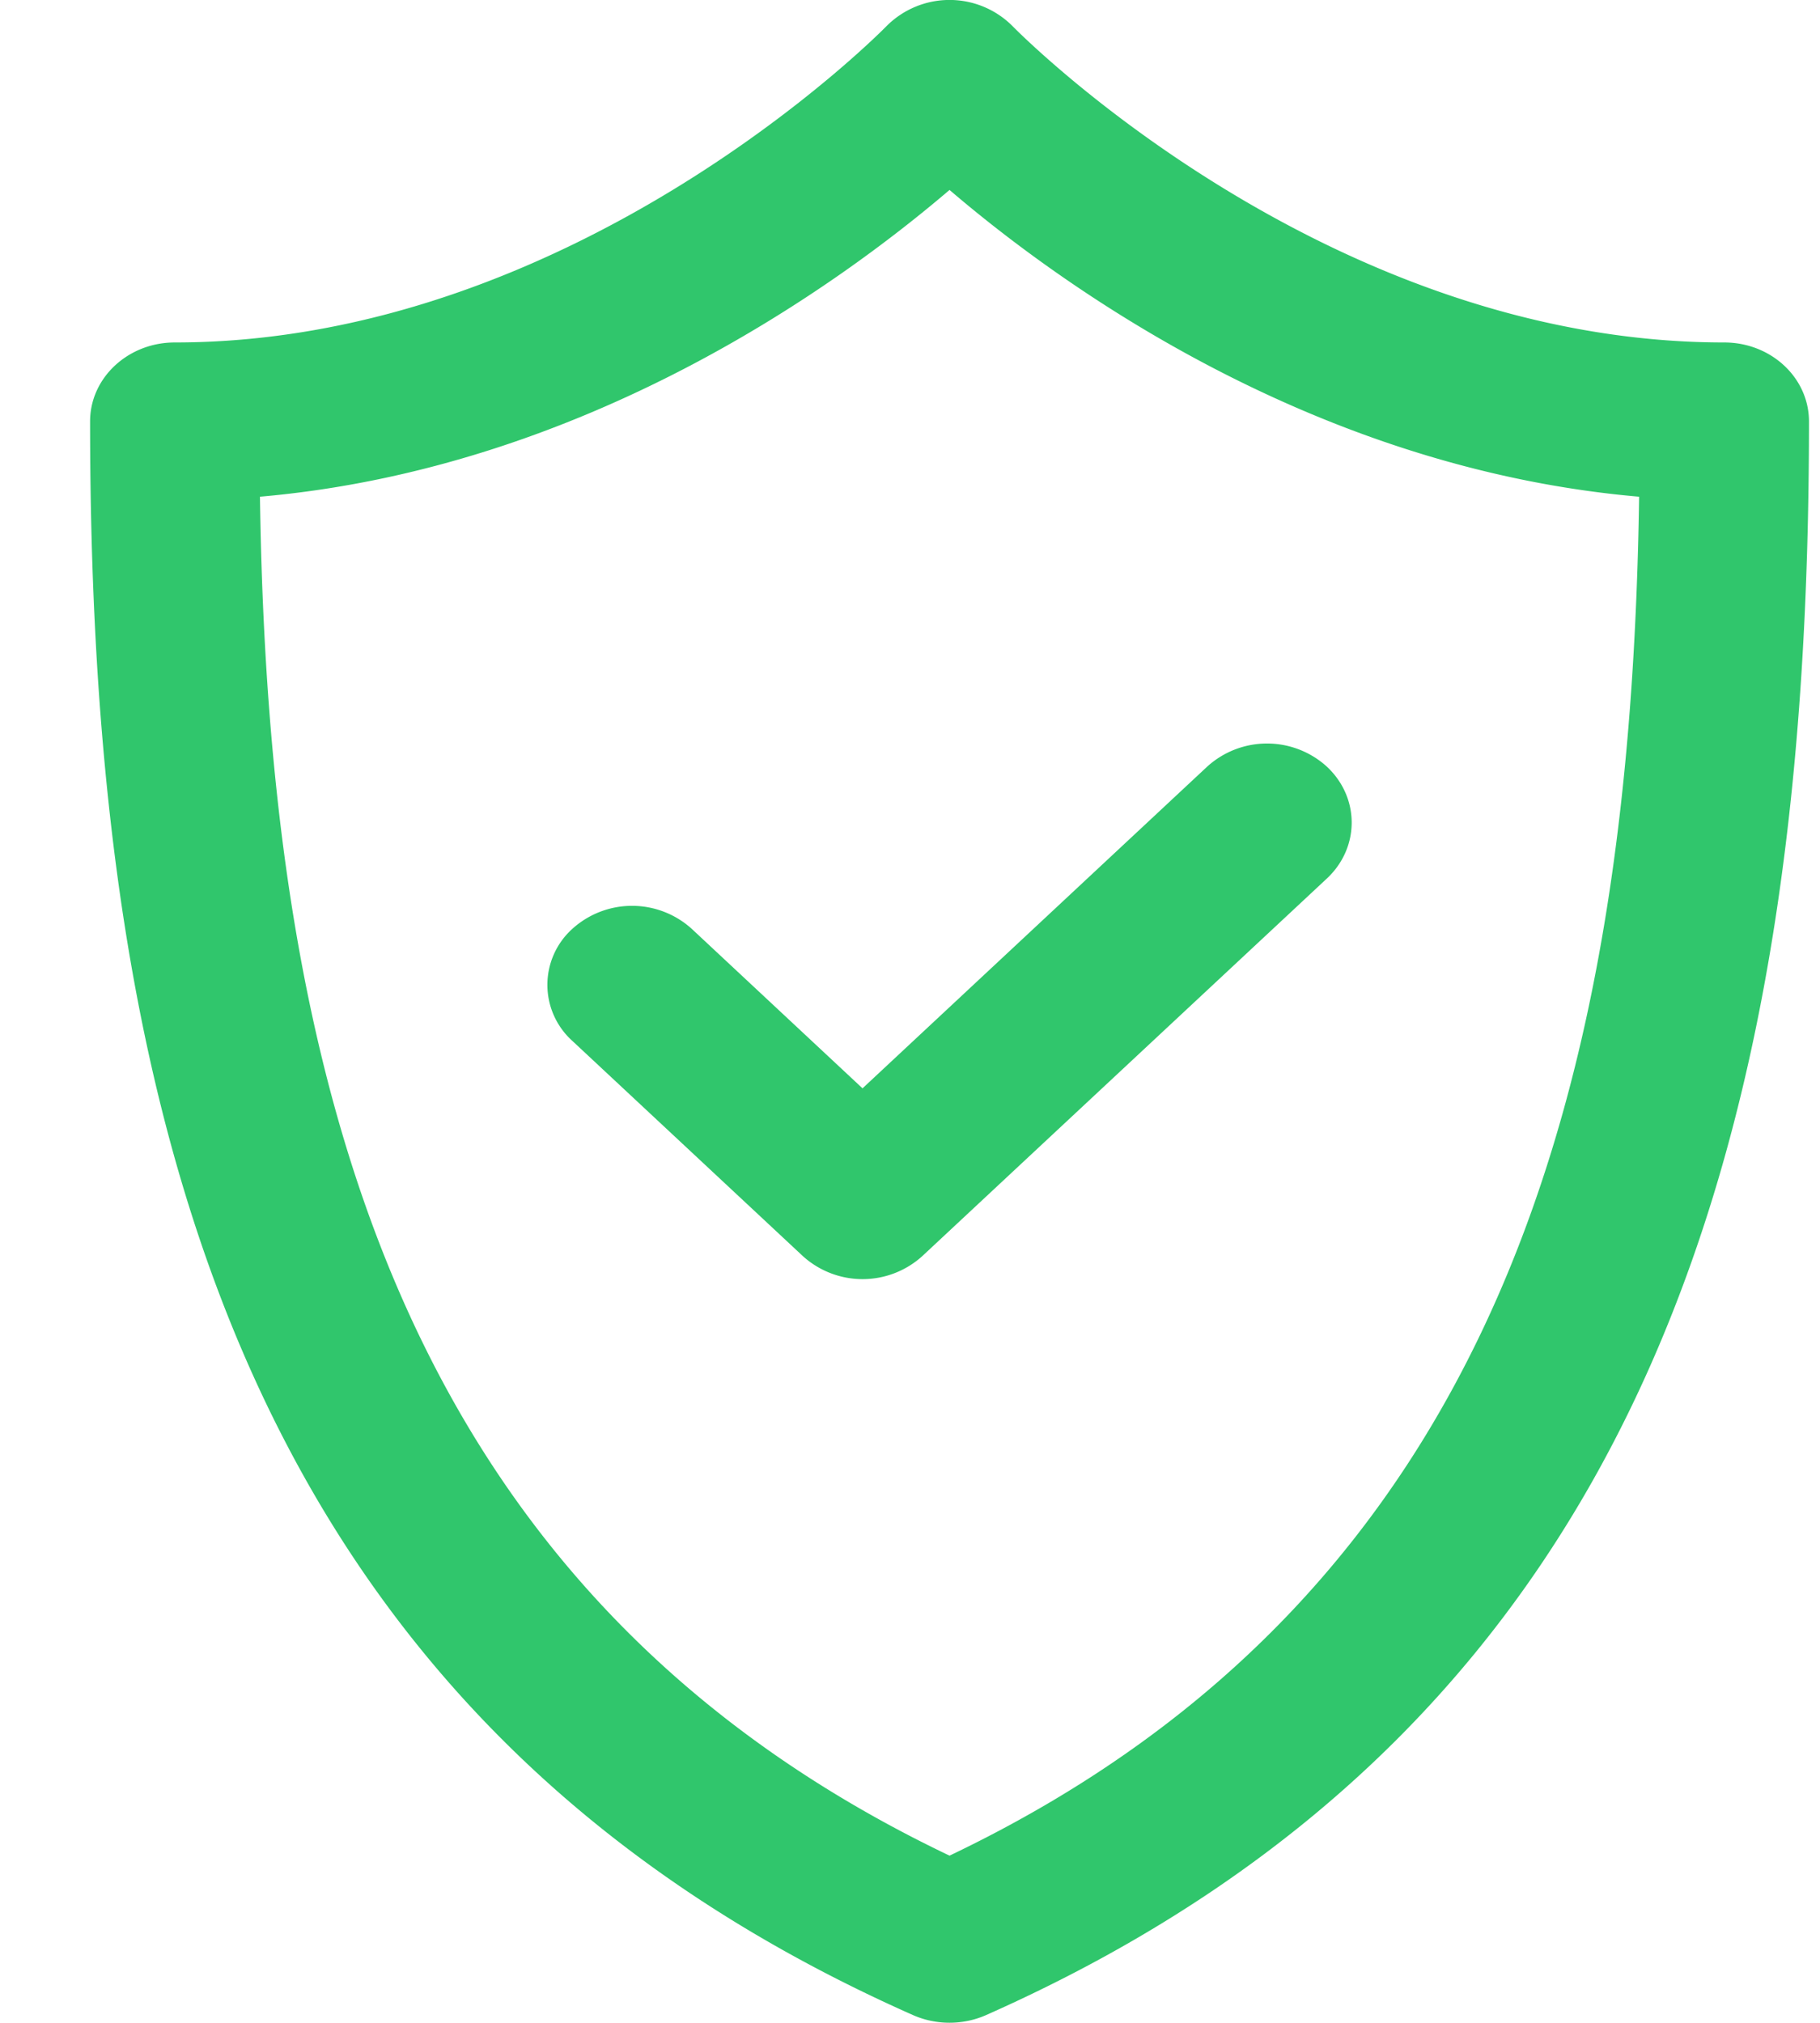
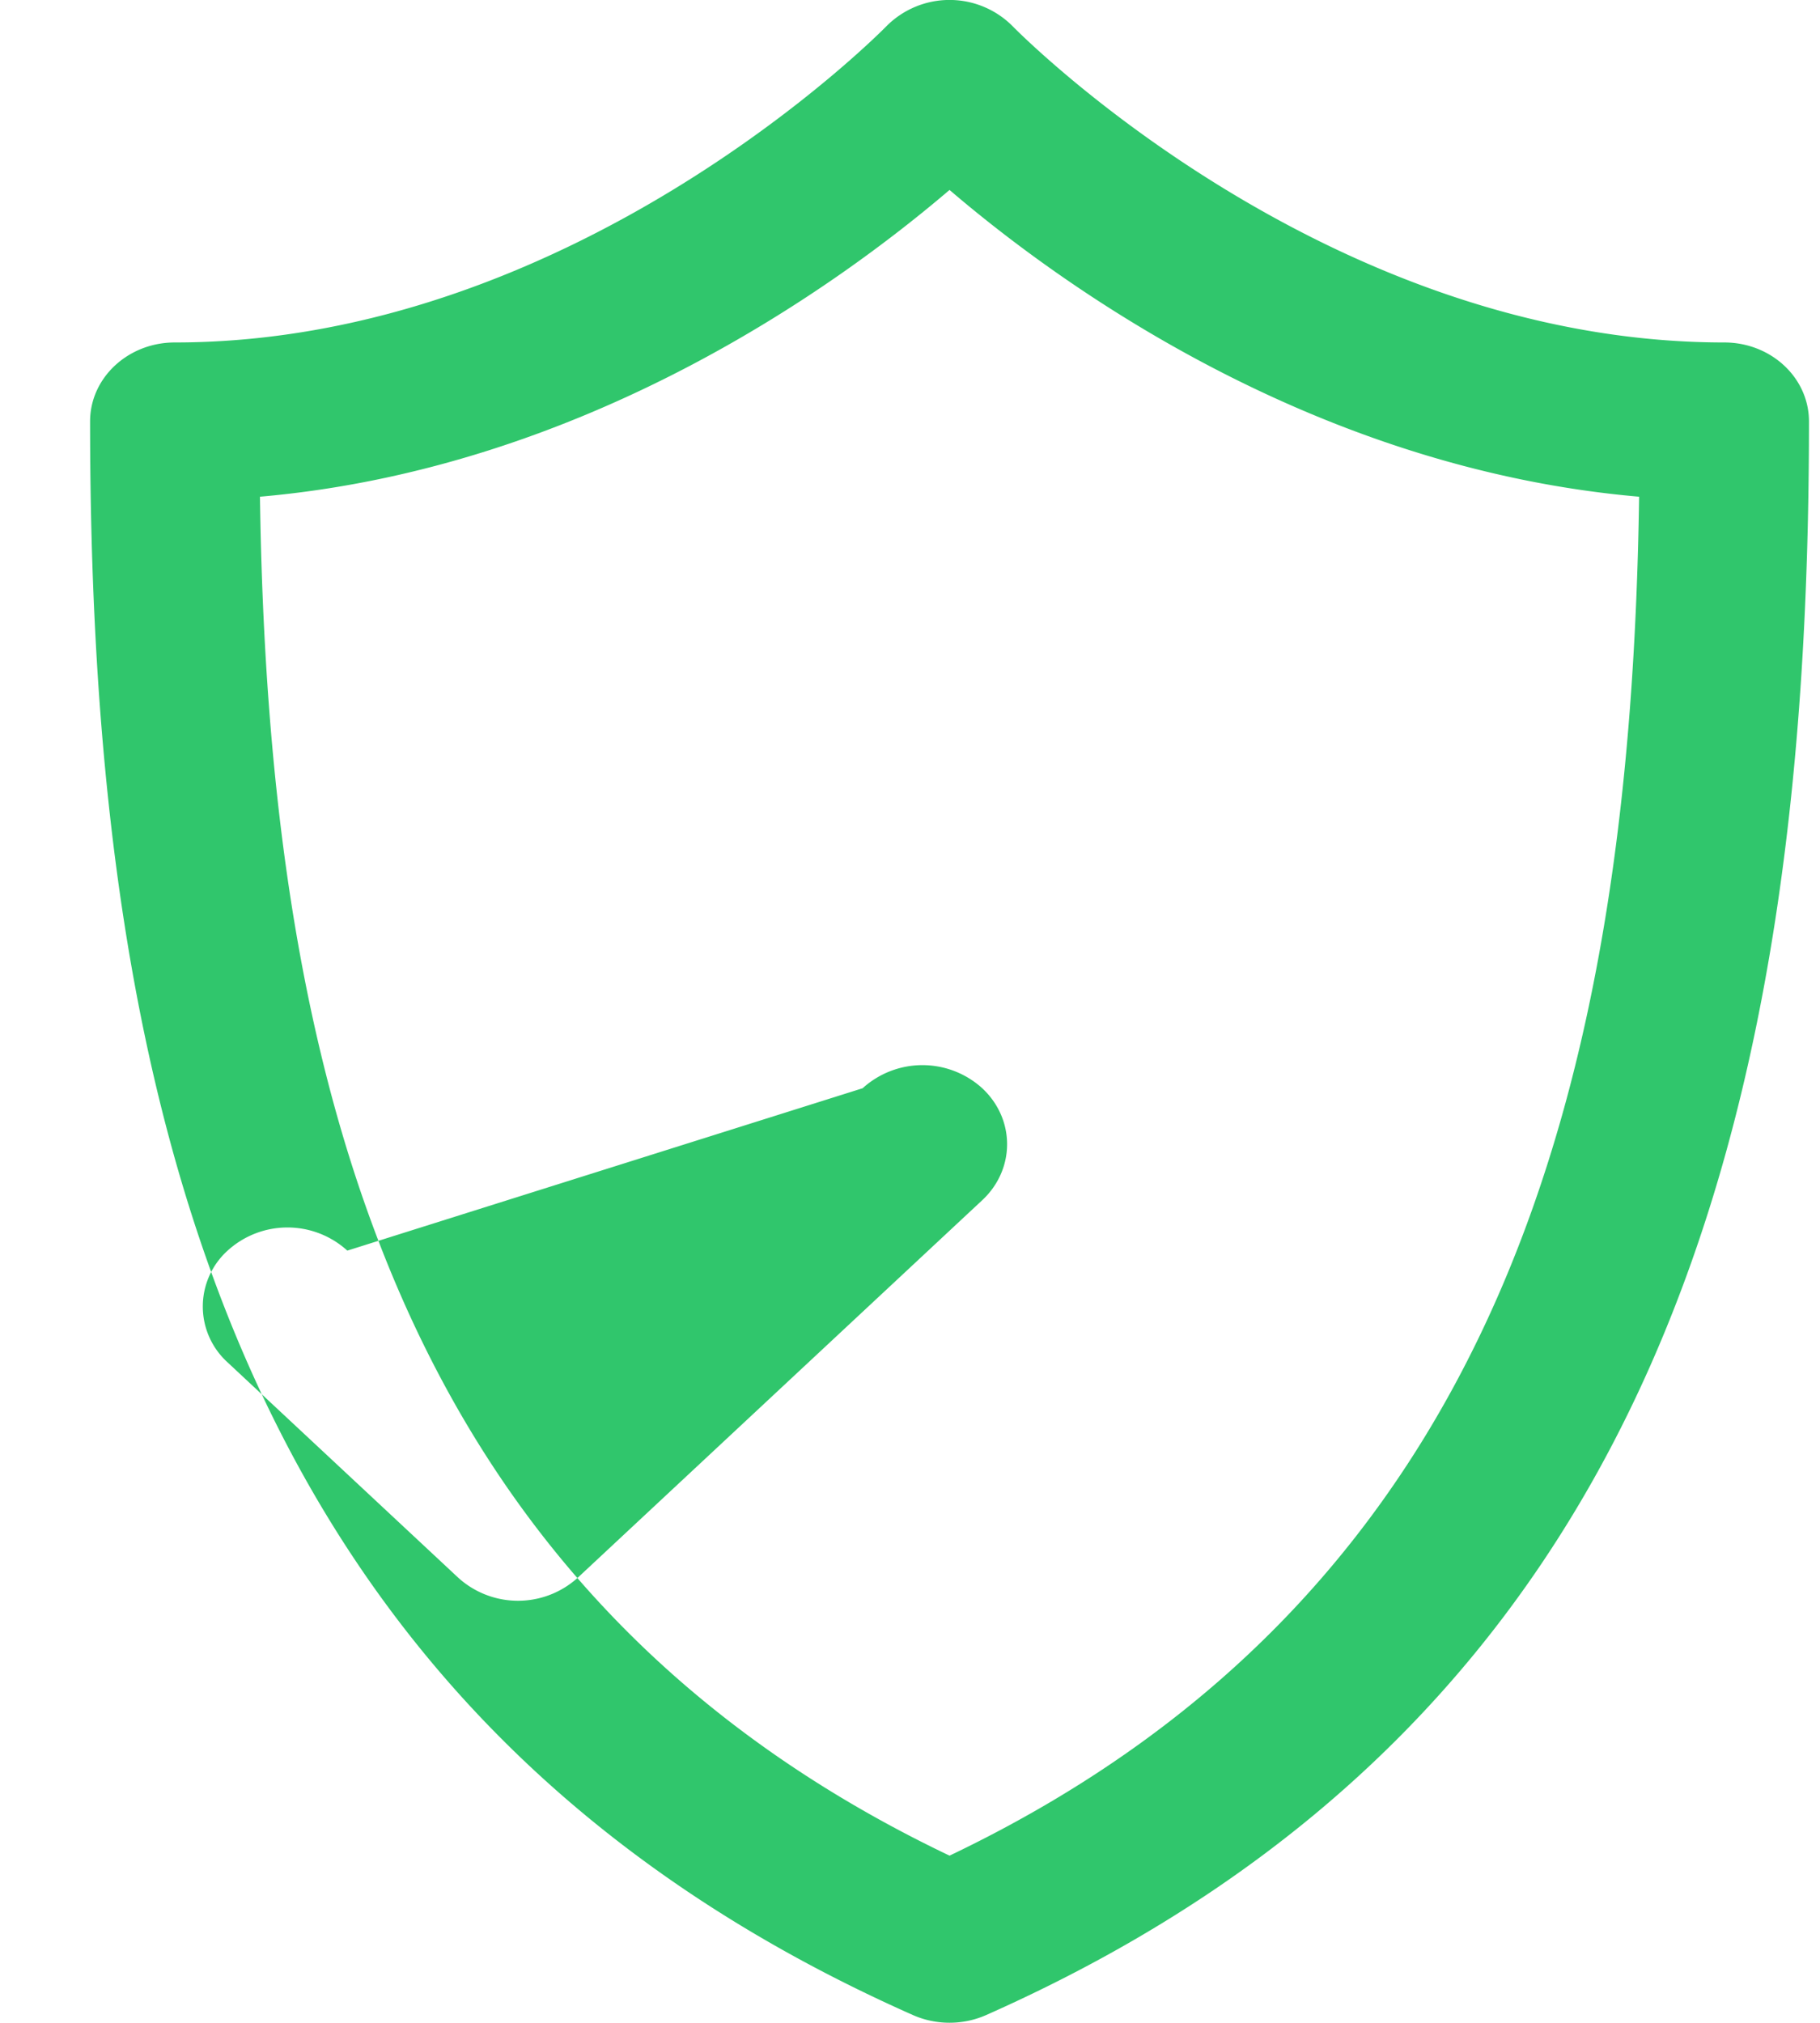
<svg xmlns="http://www.w3.org/2000/svg" width="18" height="20" fill="none">
-   <path d="M17.053 3.386c-3.957 0-6.988-3.075-7.039-3.128a.88.88 0 00-1.246 0c-.03.031-3.069 3.128-7.04 3.128-.462 0-.837.35-.837.78 0 6.867 1.484 12.808 8.14 15.758.228.1.492.1.72 0 6.67-2.957 8.14-8.918 8.14-15.757 0-.432-.375-.781-.838-.781zM9.391 18.347c-5.455-2.603-6.737-7.674-6.82-13.436 3.21-.28 5.709-2.084 6.82-3.033 1.11.95 3.61 2.754 6.82 3.033-.084 5.763-1.366 10.833-6.82 13.436zm-.86-7.587l3.408-3.18a.88.88 0 011.184 0c.327.306.327.8 0 1.106l-4 3.732a.88.88 0 01-1.184 0l-2.28-2.128a.745.745 0 010-1.105.88.88 0 011.184 0L8.53 10.76z" fill="#30C66C" />
+   <path d="M17.053 3.386c-3.957 0-6.988-3.075-7.039-3.128a.88.88 0 00-1.246 0c-.03.031-3.069 3.128-7.04 3.128-.462 0-.837.35-.837.78 0 6.867 1.484 12.808 8.14 15.758.228.1.492.1.72 0 6.67-2.957 8.14-8.918 8.14-15.757 0-.432-.375-.781-.838-.781zM9.391 18.347c-5.455-2.603-6.737-7.674-6.82-13.436 3.21-.28 5.709-2.084 6.82-3.033 1.11.95 3.61 2.754 6.82 3.033-.084 5.763-1.366 10.833-6.82 13.436zm-.86-7.587a.88.88 0 011.184 0c.327.306.327.8 0 1.106l-4 3.732a.88.88 0 01-1.184 0l-2.28-2.128a.745.745 0 010-1.105.88.88 0 011.184 0L8.53 10.76z" fill="#30C66C" />
</svg>